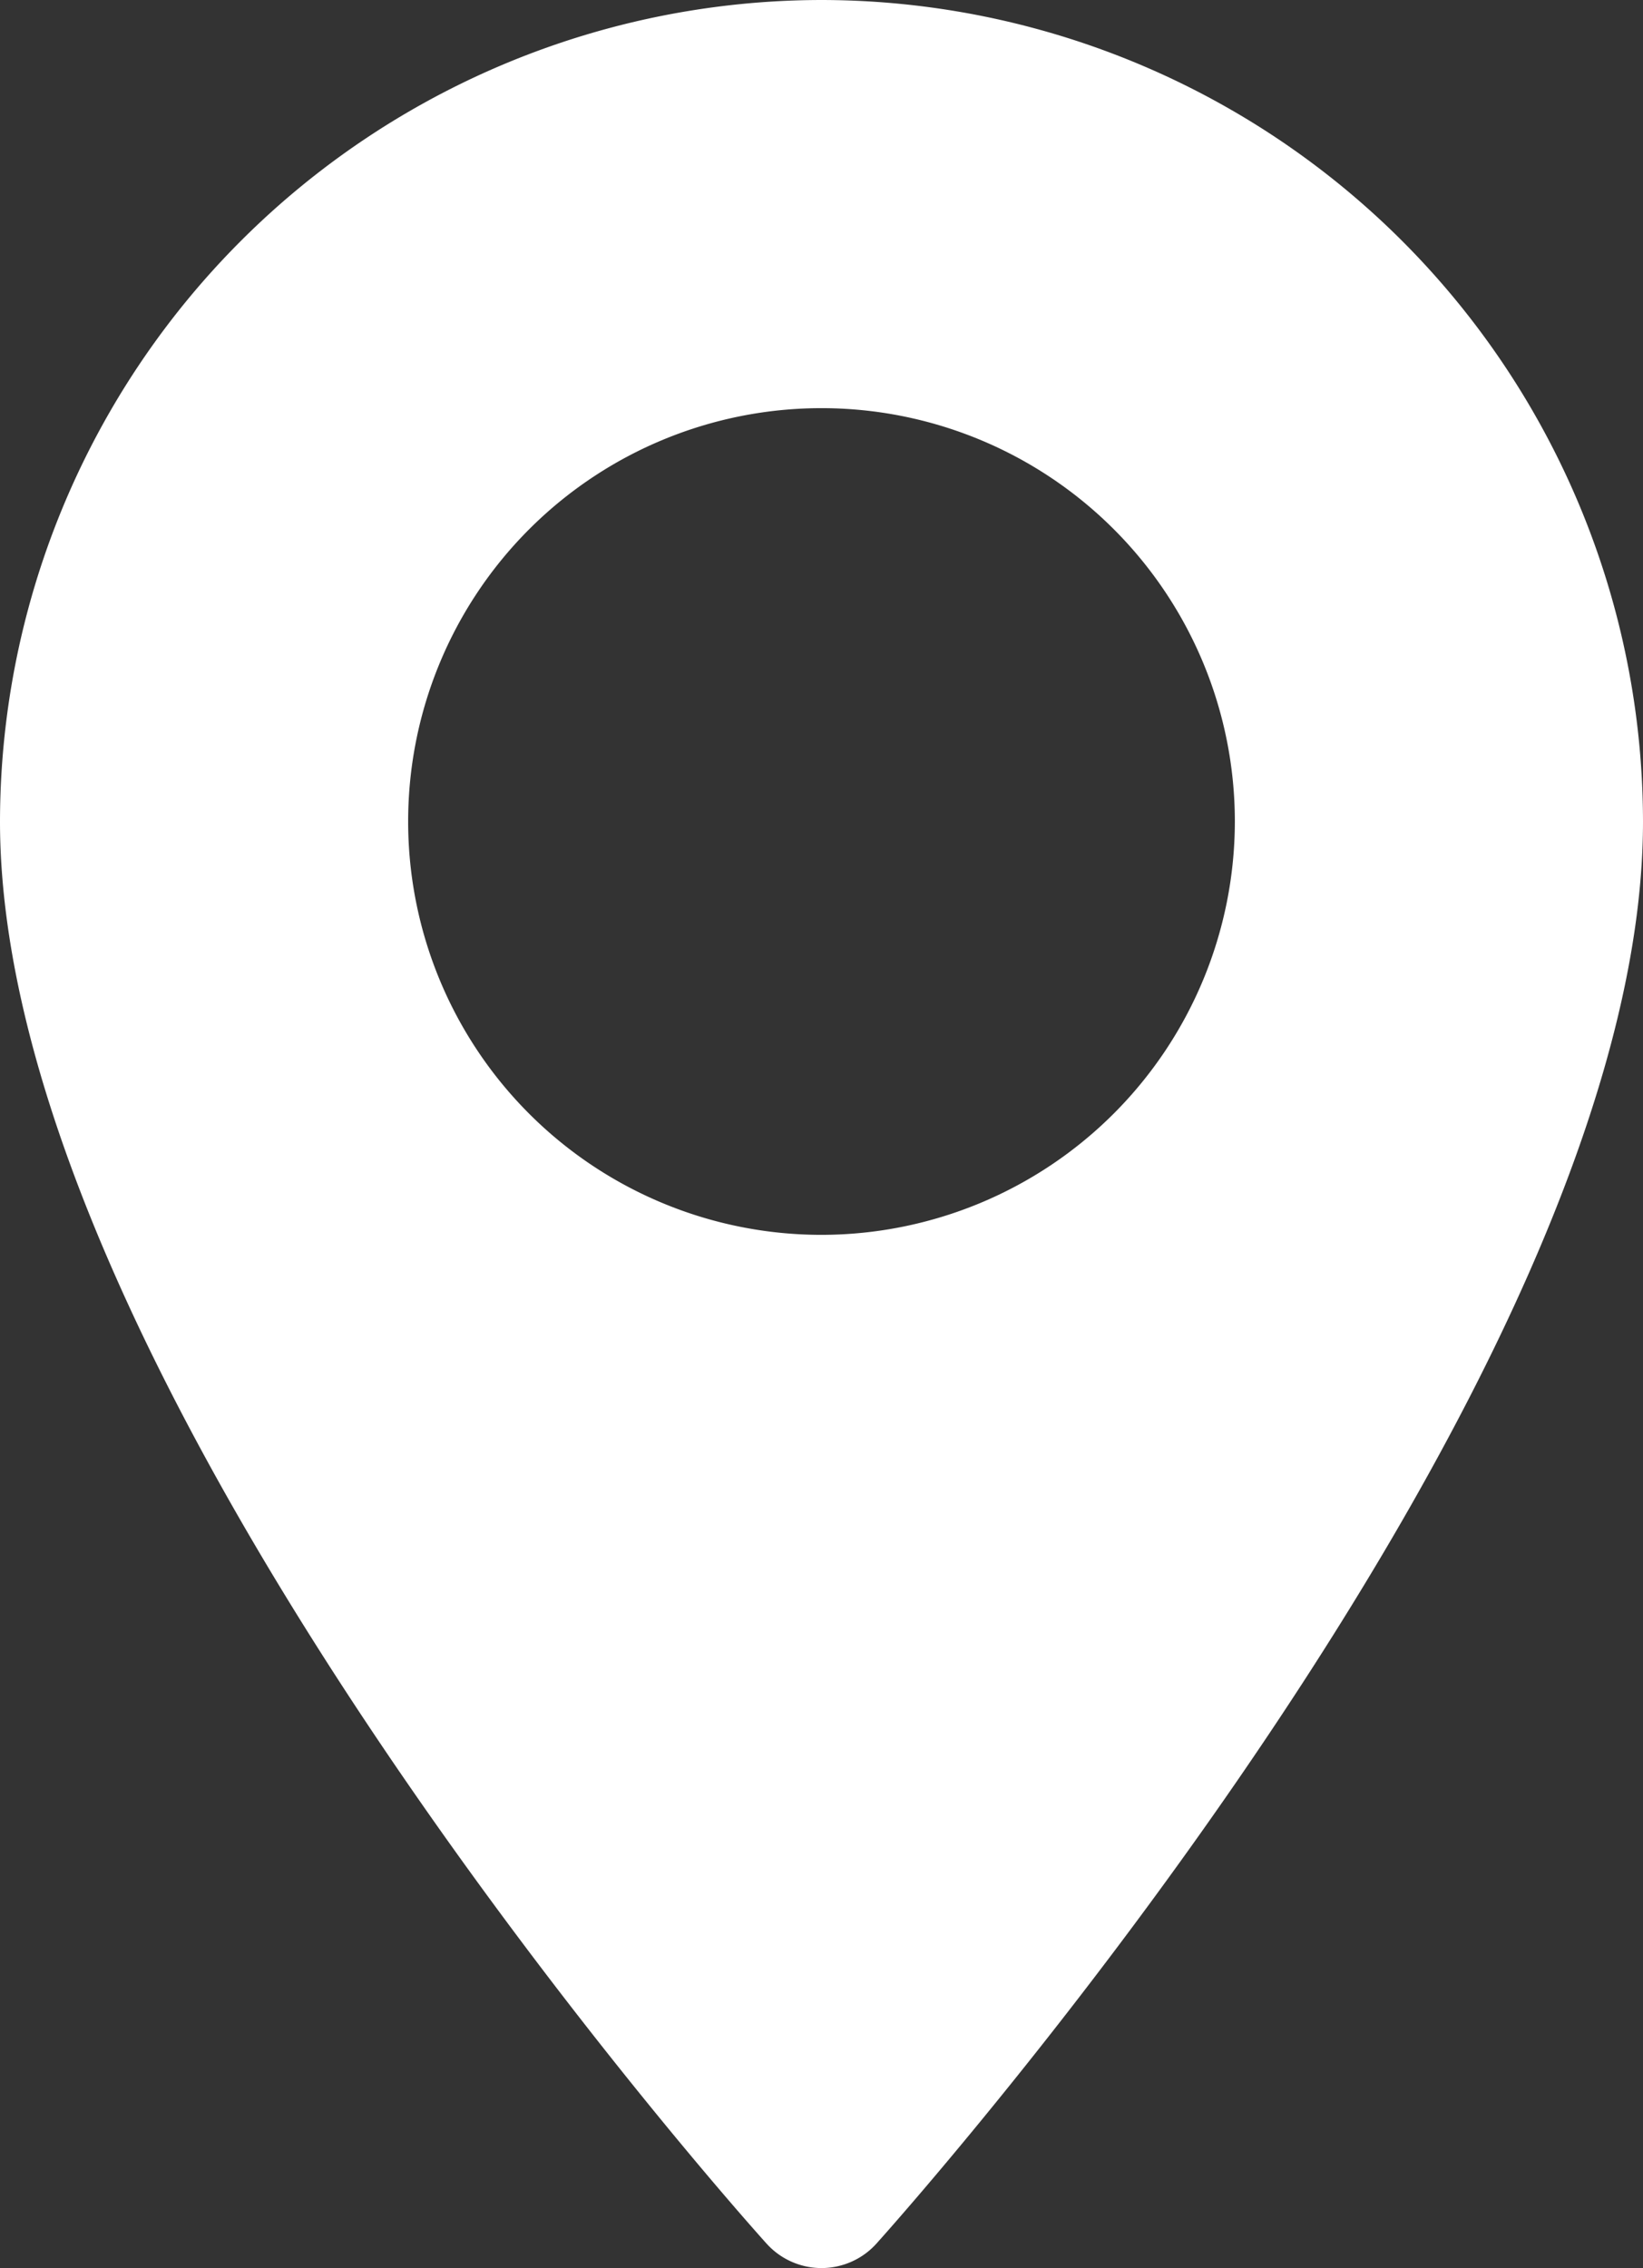
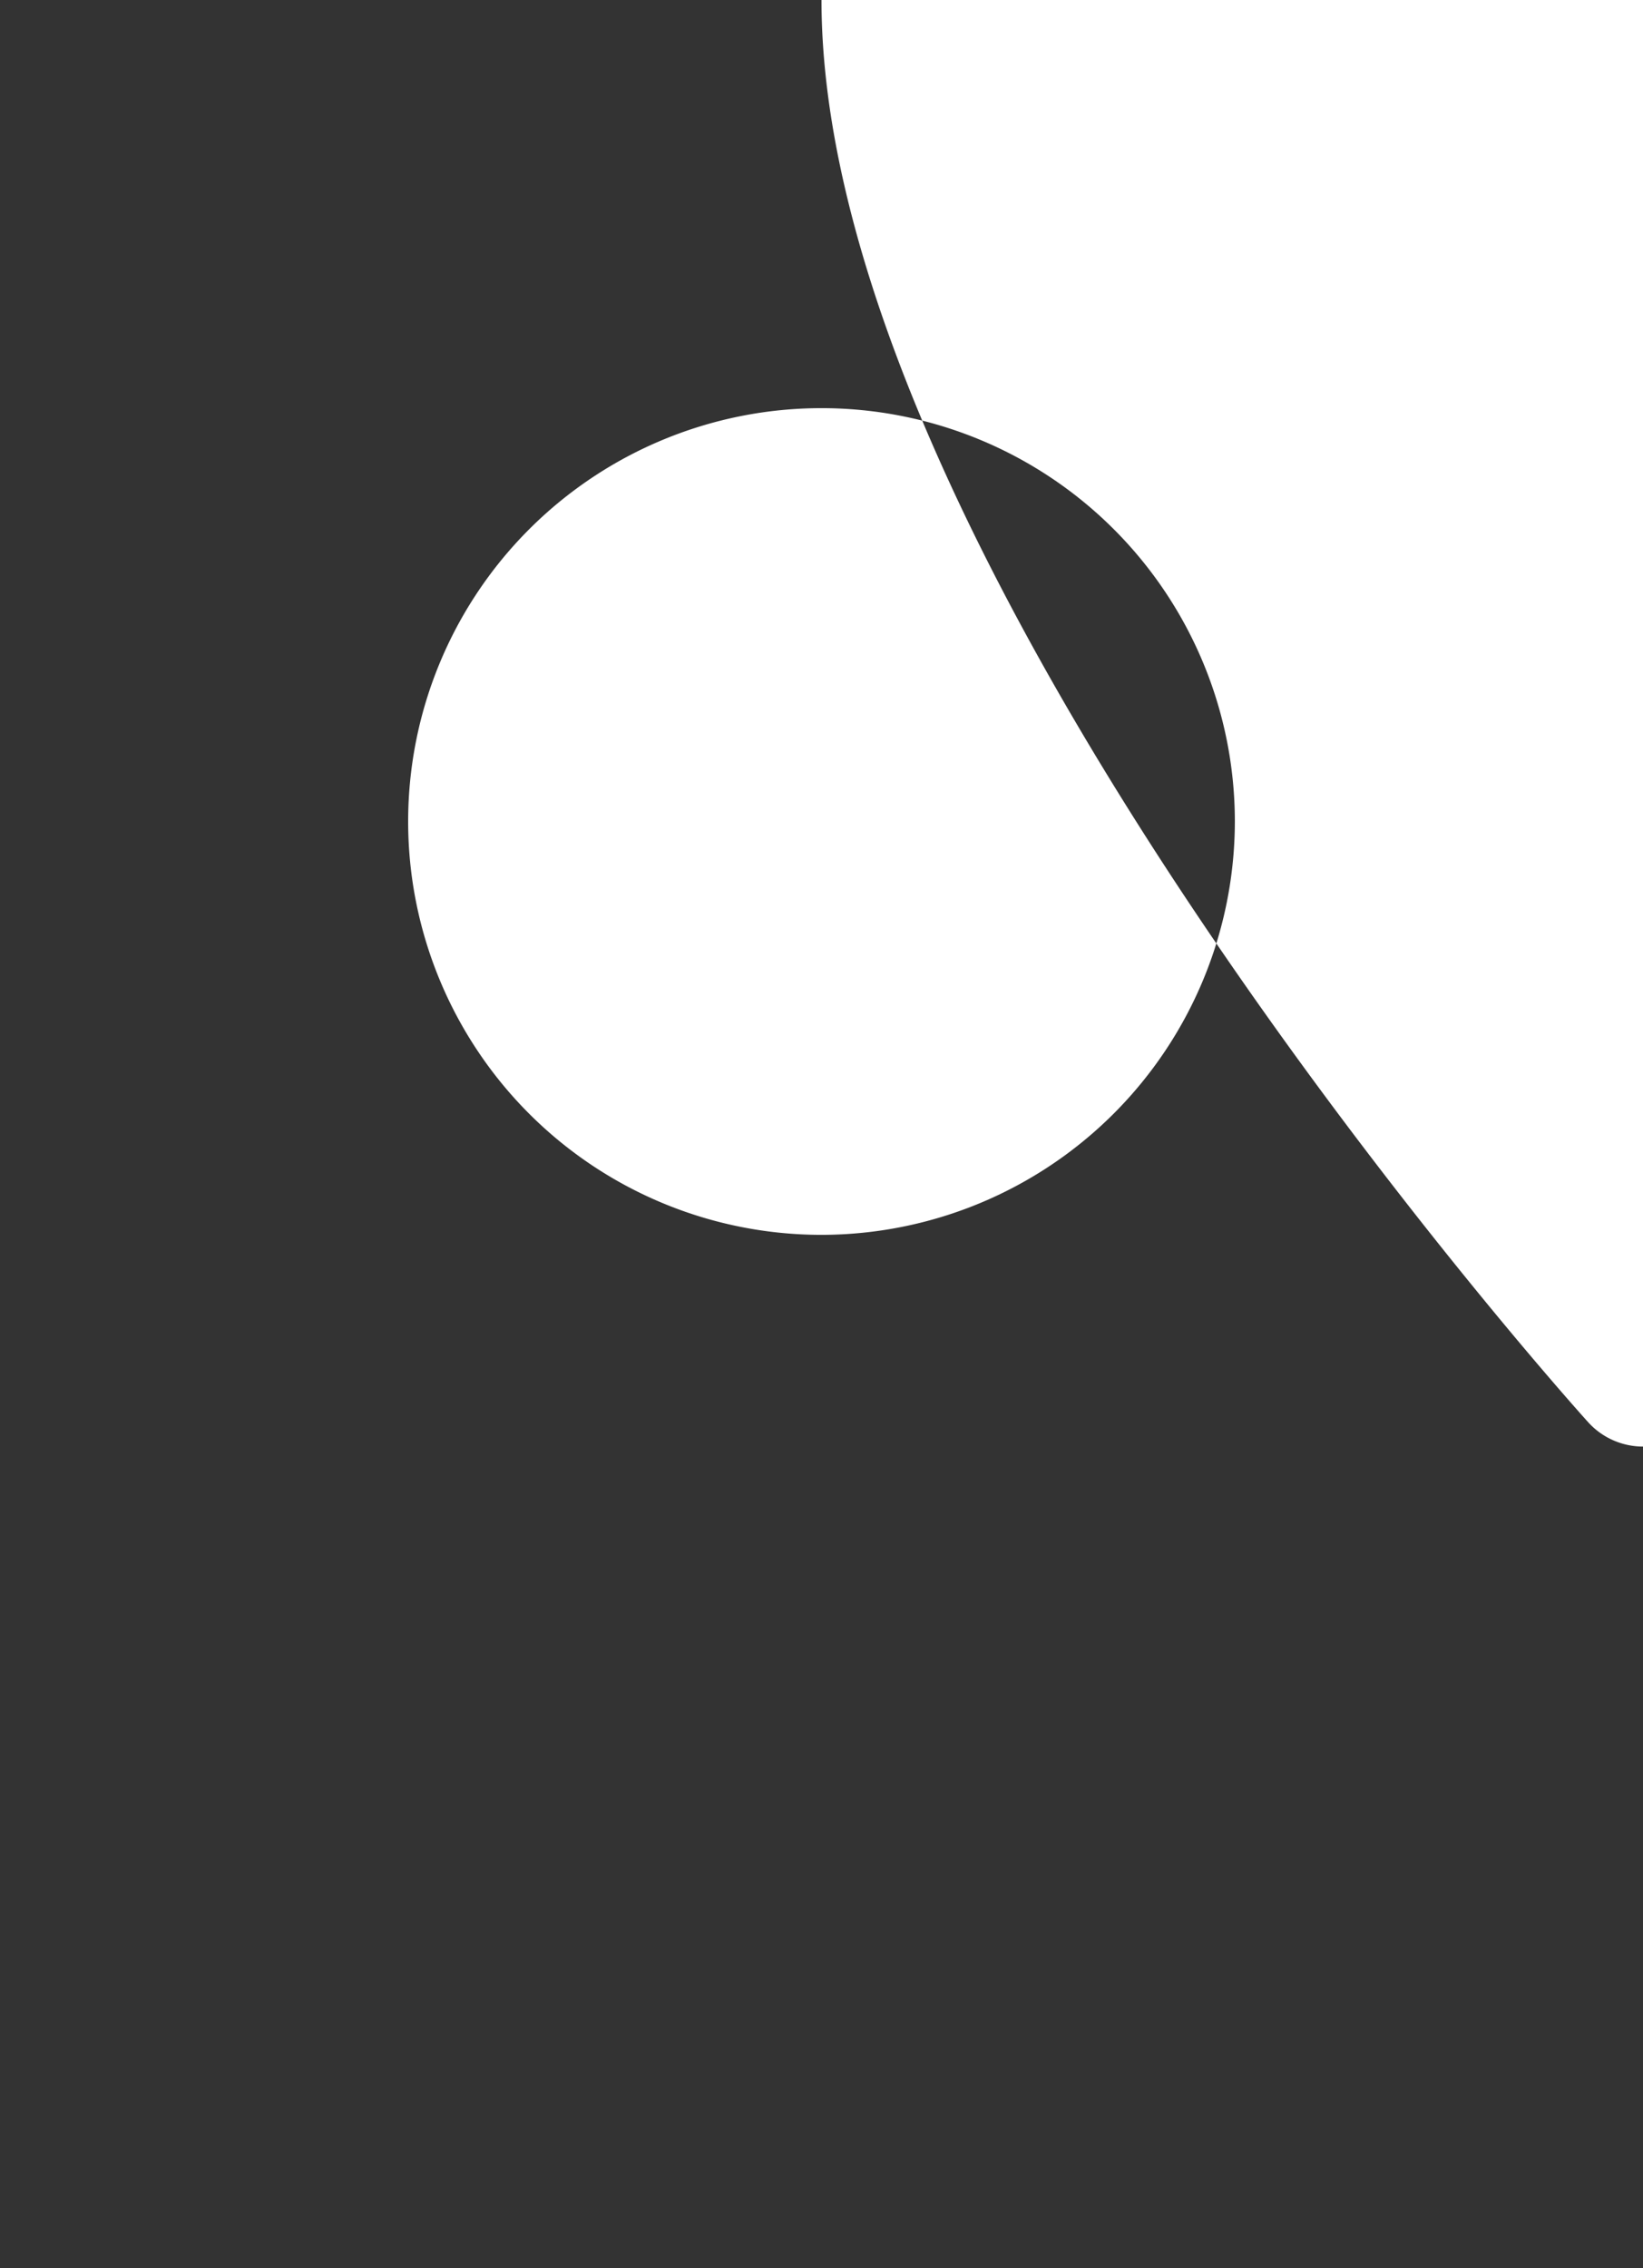
<svg xmlns="http://www.w3.org/2000/svg" viewBox="0 0 12 16.567">
  <rect x="0" y="0" width="12" height="16.567" fill="#333333" stroke="none" />
  <defs>
    <style>.a{fill:#fff;}</style>
  </defs>
  <g transform="translate(-70.573)">
    <g transform="translate(70.573)">
-       <path class="a" d="M76.573,0a6.007,6.007,0,0,0-6,6c0,4.106,5.369,10.133,5.6,10.388a.54.54,0,0,0,.8,0c.229-.255,5.6-6.282,5.6-10.388A6.007,6.007,0,0,0,76.573,0Zm0,9.019A3.019,3.019,0,1,1,79.592,6,3.022,3.022,0,0,1,76.573,9.019Z" transform="translate(-70.573)" />
+       <path class="a" d="M76.573,0c0,4.106,5.369,10.133,5.6,10.388a.54.54,0,0,0,.8,0c.229-.255,5.6-6.282,5.6-10.388A6.007,6.007,0,0,0,76.573,0Zm0,9.019A3.019,3.019,0,1,1,79.592,6,3.022,3.022,0,0,1,76.573,9.019Z" transform="translate(-70.573)" />
    </g>
  </g>
</svg>